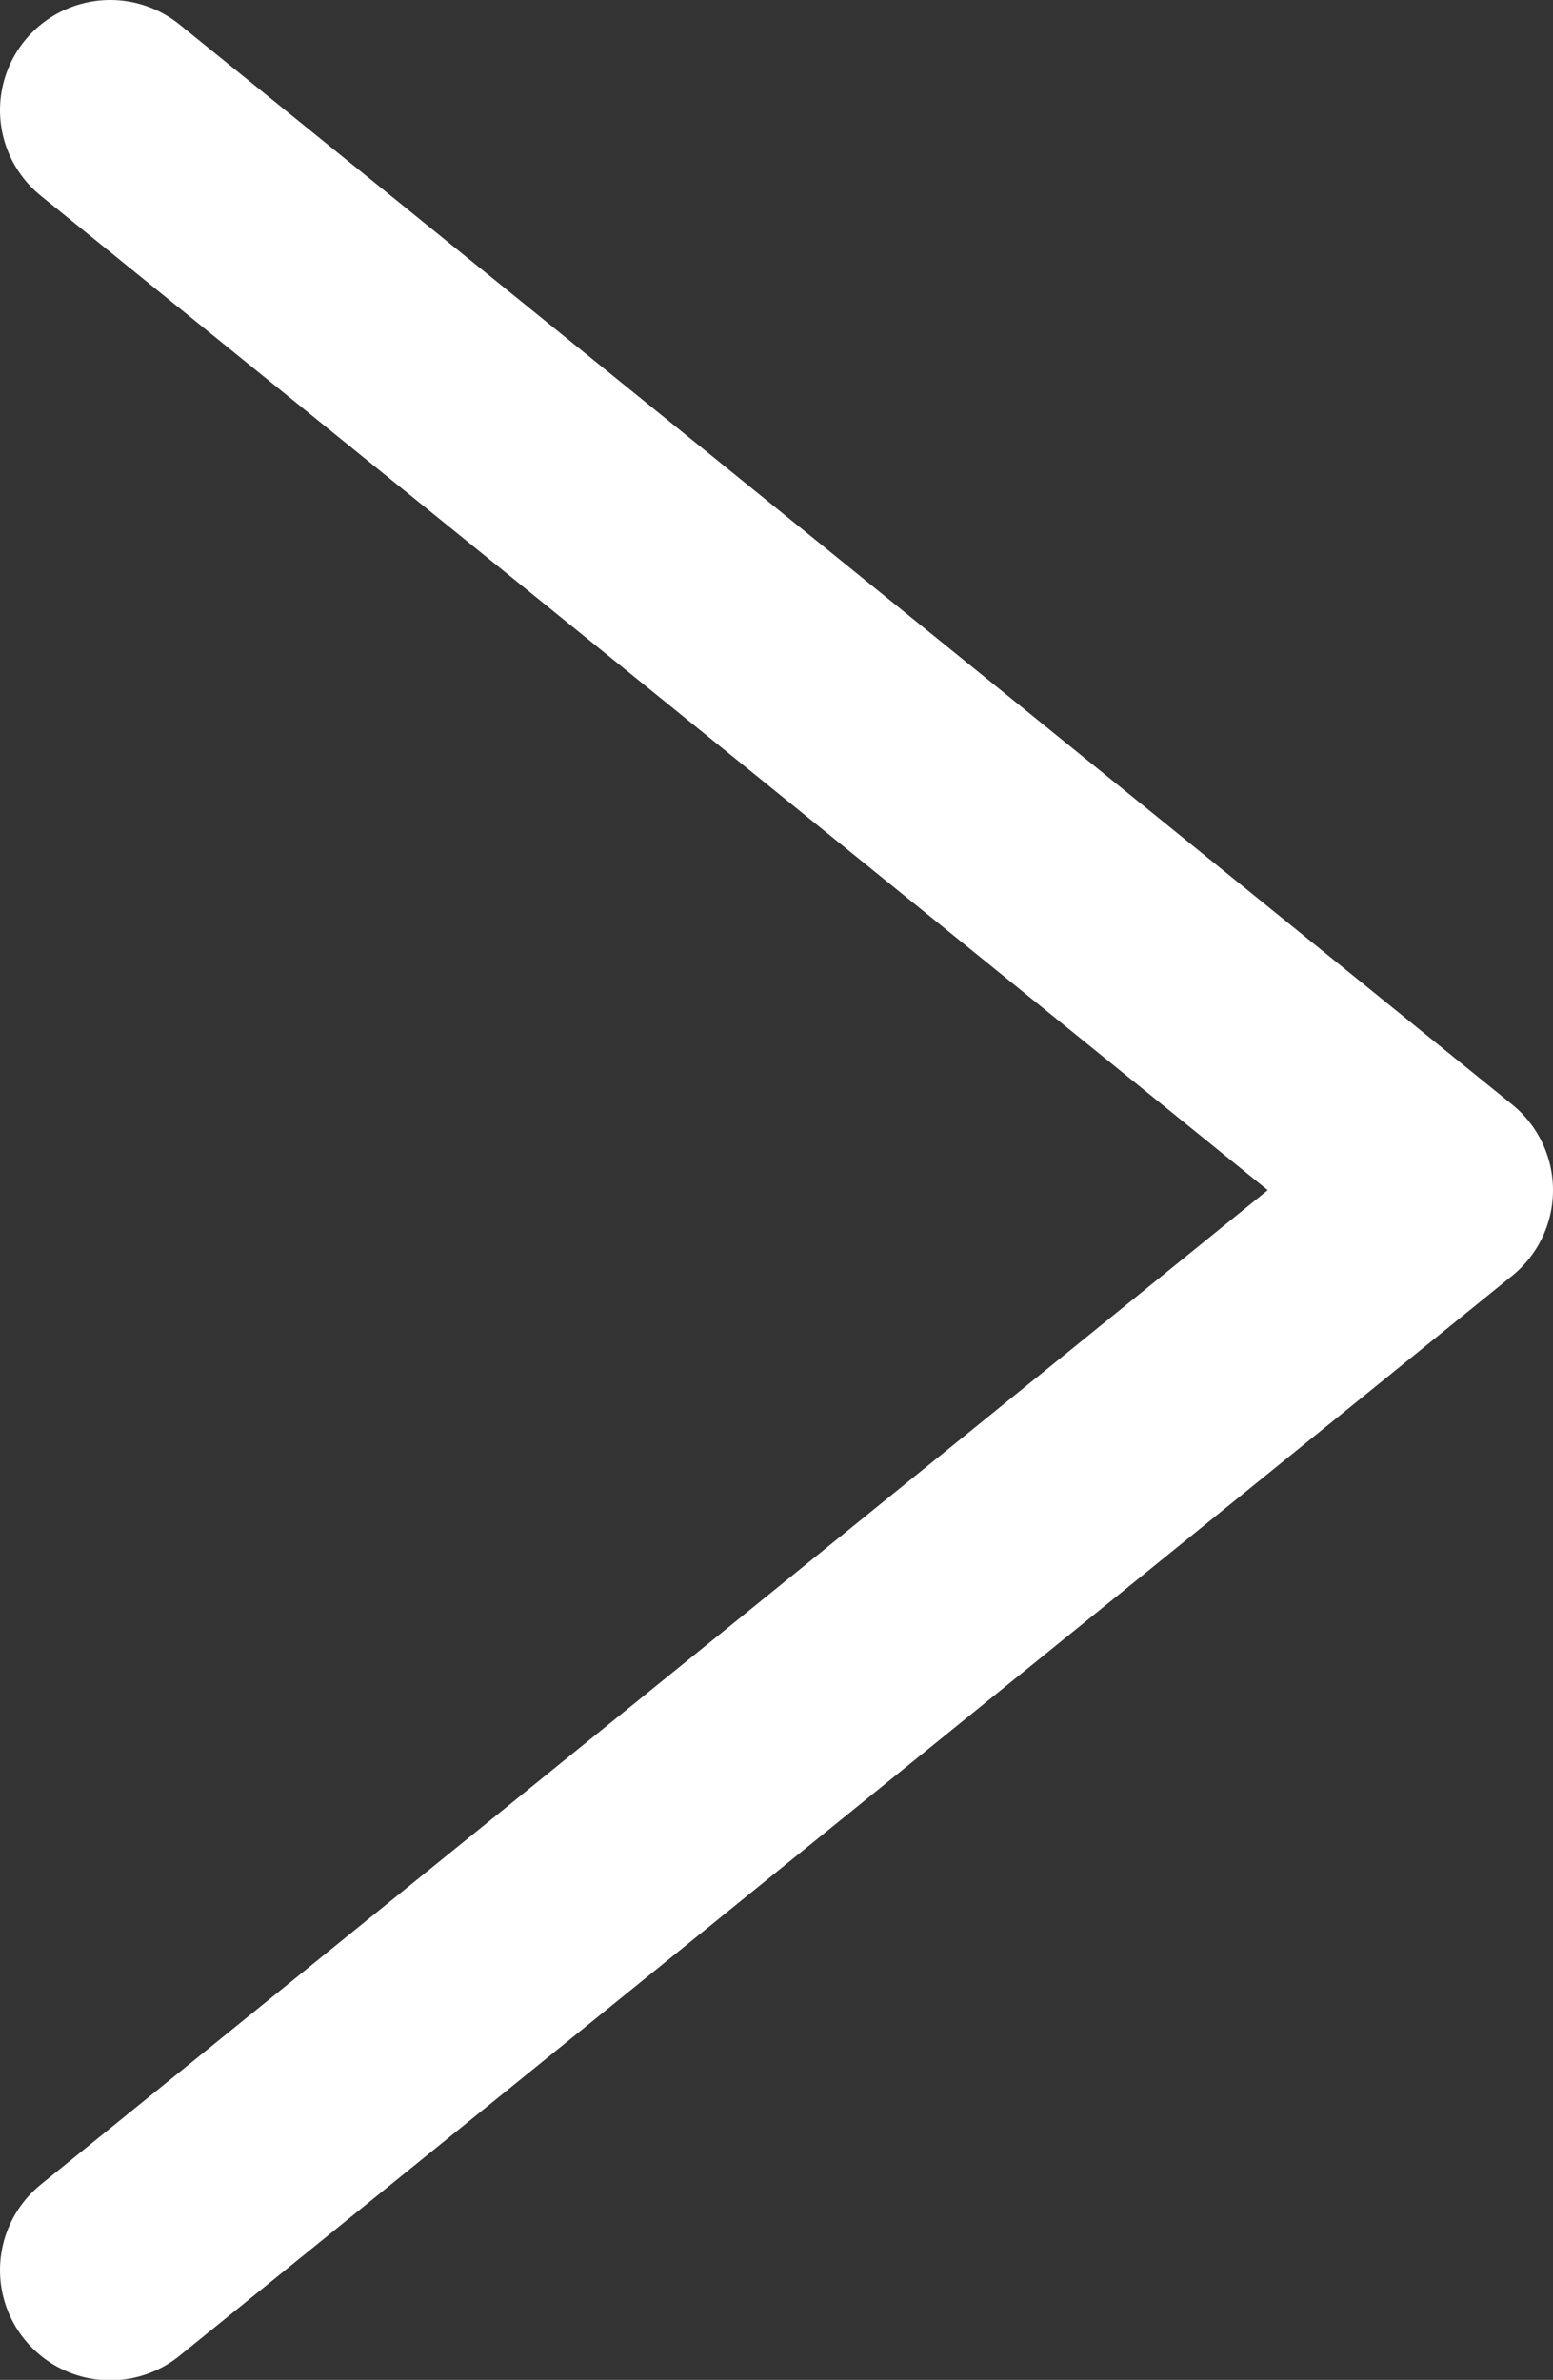
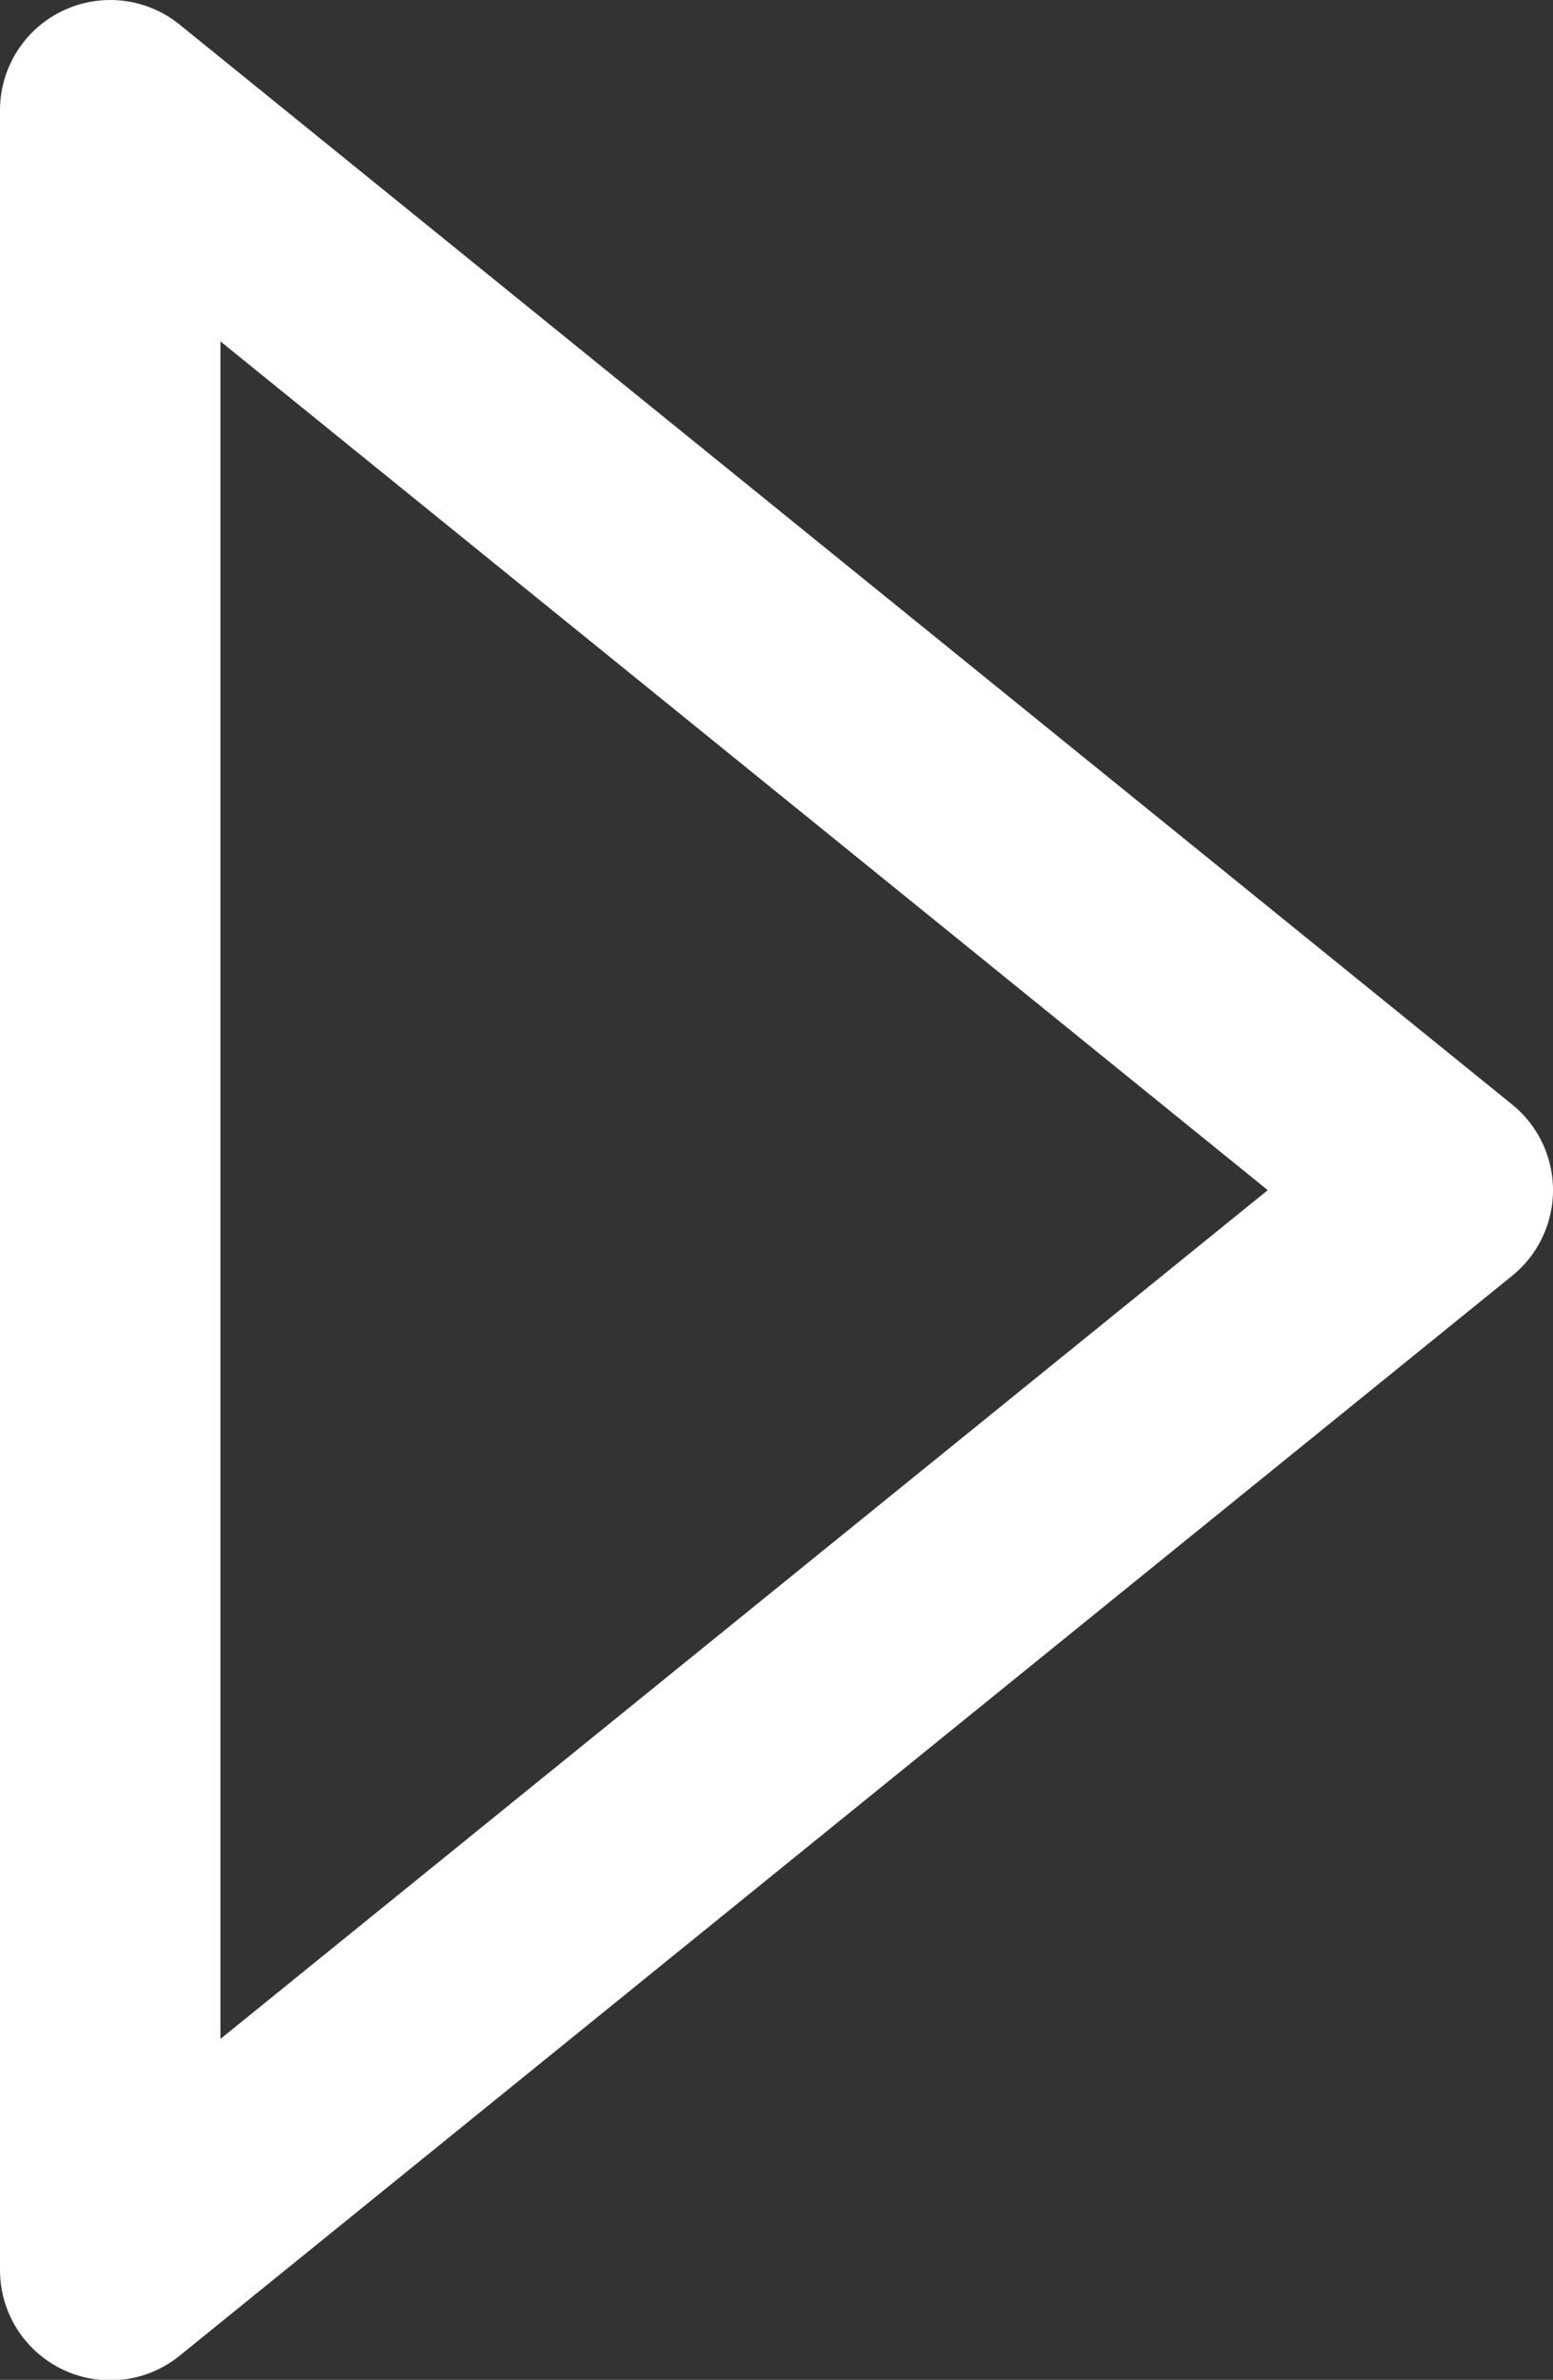
<svg xmlns="http://www.w3.org/2000/svg" width="14.09" height="21.596" viewBox="0 0 14.09 21.596">
  <rect x="0" y="0" width="14.09" height="21.596" fill="#333333" stroke="none" />
-   <path id="Icon_feather-play" data-name="Icon feather-play" d="M7.5,4.5l12.09,9.8L7.5,24.1l12.09-9.8Z" transform="translate(-6.5 -3.5)" fill="none" stroke="#fff" stroke-linecap="round" stroke-linejoin="round" stroke-width="2" />
+   <path id="Icon_feather-play" data-name="Icon feather-play" d="M7.5,4.5l12.09,9.8L7.5,24.1Z" transform="translate(-6.5 -3.5)" fill="none" stroke="#fff" stroke-linecap="round" stroke-linejoin="round" stroke-width="2" />
</svg>